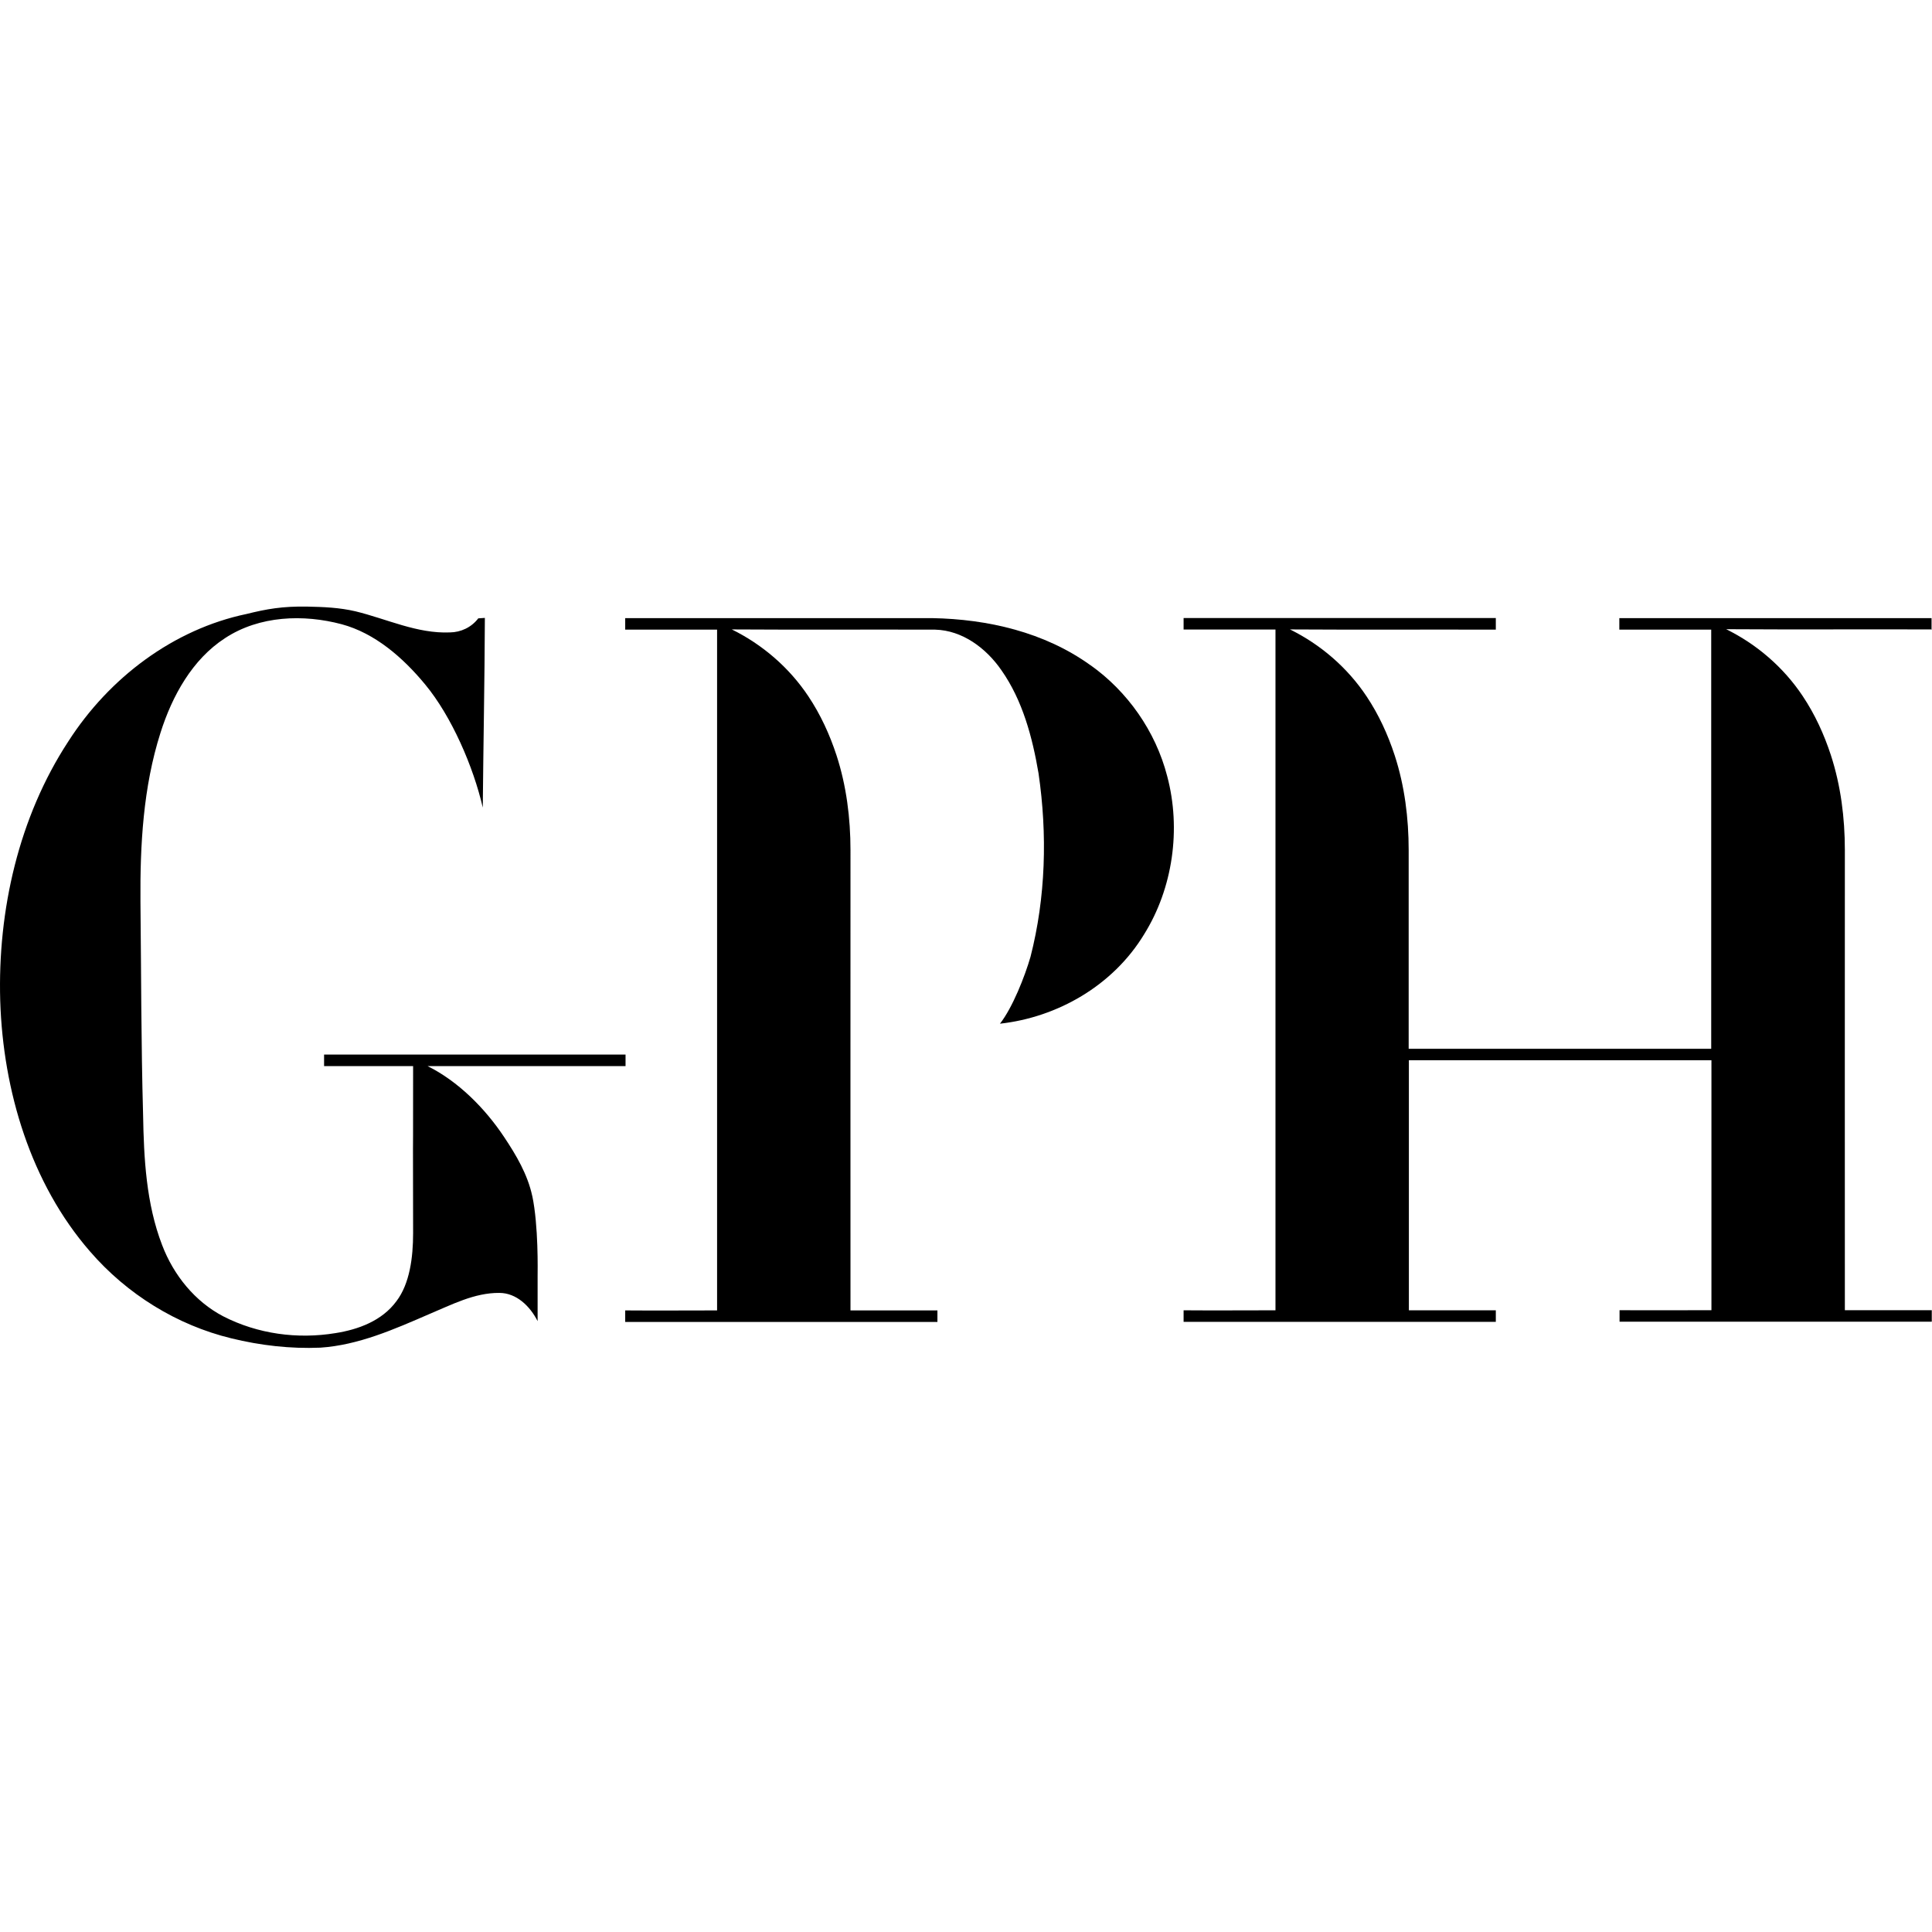
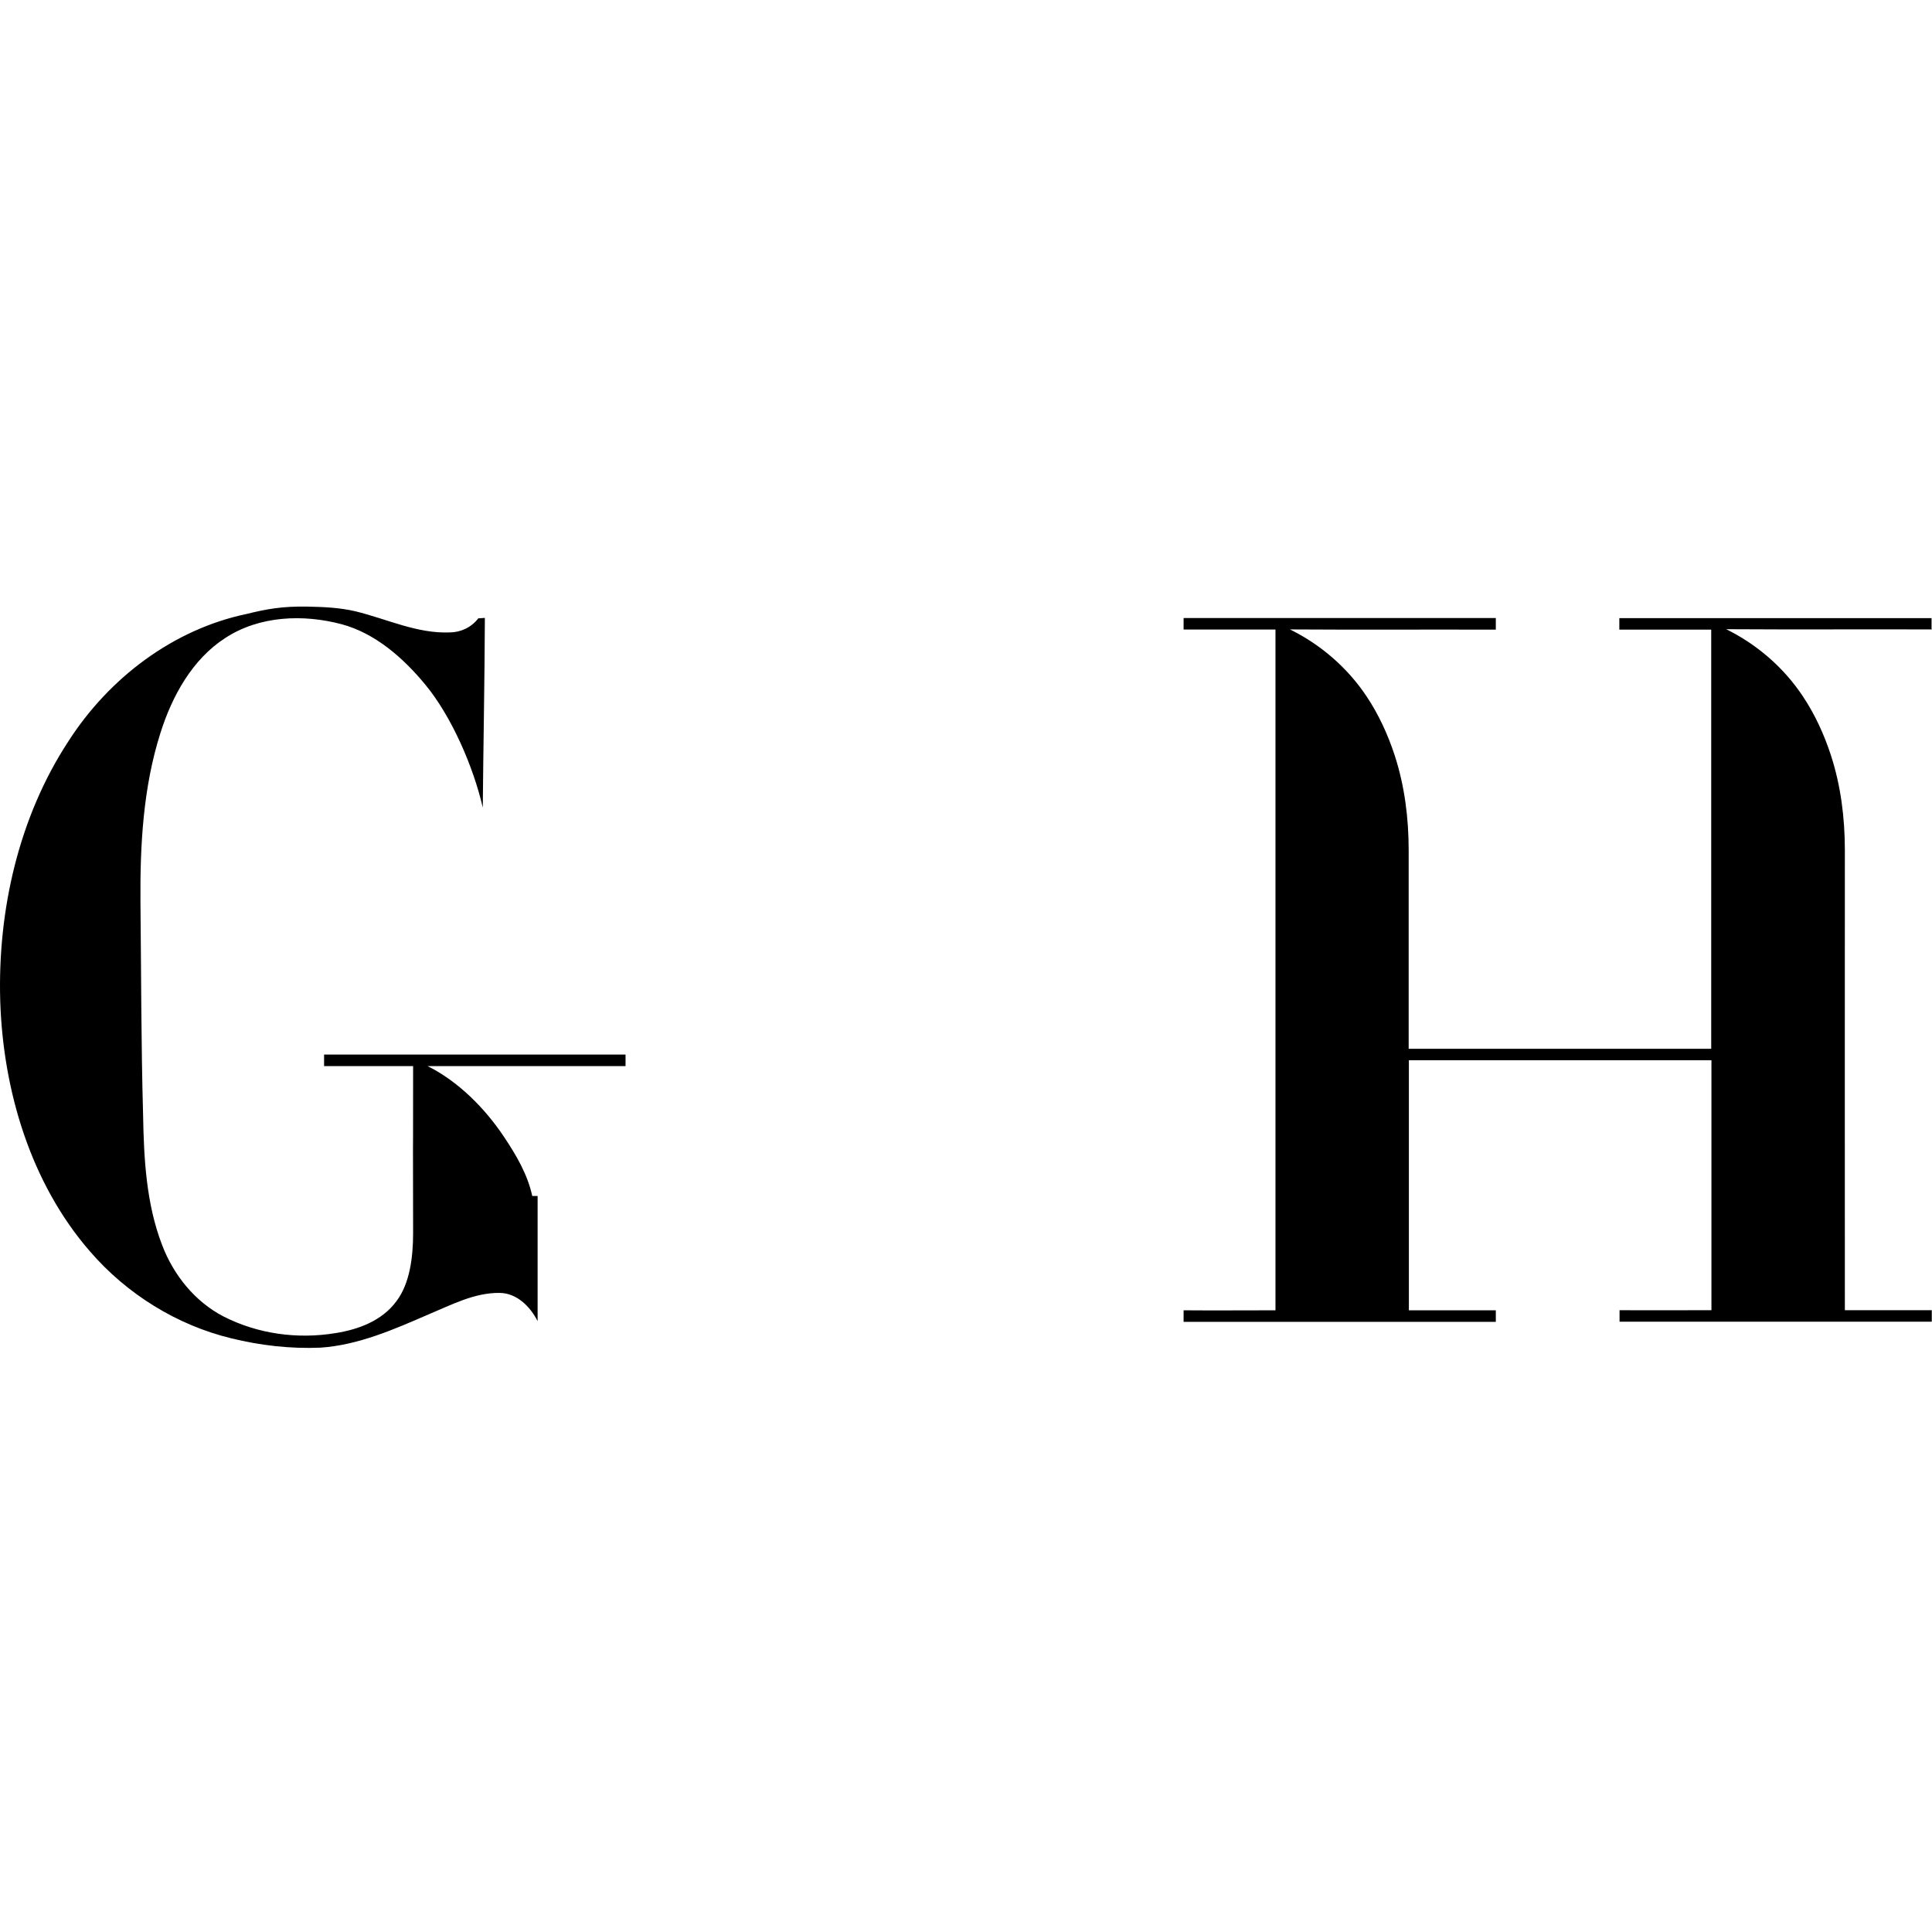
<svg xmlns="http://www.w3.org/2000/svg" width="86" height="86" viewBox="0 0 86 86" fill="none">
-   <path d="M48.542 29.613C46.493 28.136 43.964 27.561 41.503 27.515C36.944 27.515 32.389 27.515 27.83 27.515C27.83 27.69 27.83 27.859 27.83 28.028C29.195 28.028 30.555 28.028 31.92 28.028C31.92 34.246 31.92 40.469 31.92 46.686V58.331C30.555 58.331 29.195 58.342 27.83 58.331V58.844C32.463 58.844 37.095 58.844 41.728 58.844C41.728 58.67 41.728 58.501 41.728 58.331C40.437 58.331 39.145 58.331 37.858 58.331C37.854 51.503 37.858 44.675 37.858 37.847C37.858 36.416 37.678 34.979 37.237 33.625C36.934 32.697 36.523 31.804 35.985 30.998C35.129 29.711 33.93 28.685 32.575 28.018C35.594 28.038 38.612 28.018 41.63 28.028C42.834 28.059 43.895 28.844 44.58 29.839C45.519 31.178 45.955 32.815 46.229 34.425C46.625 37.134 46.551 39.94 45.871 42.592C45.617 43.47 45.074 44.85 44.512 45.568C47.06 45.286 49.541 43.88 50.93 41.587C52.207 39.54 52.583 36.908 51.957 34.554C51.438 32.543 50.186 30.778 48.547 29.613H48.542Z" fill="black" />
-   <path d="M23.692 53.237C23.486 52.278 22.977 51.416 22.439 50.611C21.583 49.323 20.385 48.128 19.034 47.456C21.945 47.456 24.792 47.456 27.845 47.456C27.845 47.281 27.845 47.112 27.845 46.943C23.212 46.943 19.059 46.943 14.426 46.943C14.426 47.112 14.426 47.286 14.426 47.456C15.781 47.456 17.092 47.456 18.389 47.456C18.389 54.335 18.374 48.015 18.389 54.894C18.389 55.977 18.237 57.141 17.65 57.916C17.004 58.798 15.943 59.183 14.93 59.342C13.247 59.619 11.472 59.383 9.935 58.593C8.688 57.942 7.729 56.772 7.215 55.418C6.506 53.576 6.403 51.565 6.369 49.605C6.281 46.45 6.286 43.295 6.252 40.14C6.232 37.611 6.374 35.036 7.142 32.625C7.666 30.968 8.566 29.347 10.014 28.408C11.55 27.397 13.516 27.336 15.209 27.787C16.681 28.182 17.934 29.265 18.927 30.47C20.101 31.886 21.074 34.133 21.49 35.949C21.515 33.133 21.573 30.316 21.583 27.505C21.485 27.51 21.387 27.52 21.29 27.525C20.986 27.926 20.512 28.146 20.027 28.151C18.57 28.213 17.22 27.551 15.825 27.212C15.101 27.043 14.397 27.017 13.683 27.002C12.567 26.982 11.863 27.11 10.973 27.331C7.734 28.008 4.862 30.157 3.033 33.015C0.841 36.37 -0.108 40.51 0.01 44.547C0.137 48.574 1.379 52.678 3.997 55.695C5.655 57.618 7.886 58.988 10.293 59.573C11.589 59.891 12.929 60.045 14.26 59.989C15.957 59.876 17.542 59.173 19.093 58.501C20.101 58.08 21.118 57.541 22.229 57.552C22.987 57.552 23.594 58.142 23.931 58.809C23.931 58.044 23.931 57.085 23.931 56.803C23.931 56.592 23.975 54.571 23.692 53.227V53.237Z" fill="black" />
+   <path d="M23.692 53.237C23.486 52.278 22.977 51.416 22.439 50.611C21.583 49.323 20.385 48.128 19.034 47.456C21.945 47.456 24.792 47.456 27.845 47.456C27.845 47.281 27.845 47.112 27.845 46.943C23.212 46.943 19.059 46.943 14.426 46.943C14.426 47.112 14.426 47.286 14.426 47.456C15.781 47.456 17.092 47.456 18.389 47.456C18.389 54.335 18.374 48.015 18.389 54.894C18.389 55.977 18.237 57.141 17.65 57.916C17.004 58.798 15.943 59.183 14.93 59.342C13.247 59.619 11.472 59.383 9.935 58.593C8.688 57.942 7.729 56.772 7.215 55.418C6.506 53.576 6.403 51.565 6.369 49.605C6.281 46.45 6.286 43.295 6.252 40.14C6.232 37.611 6.374 35.036 7.142 32.625C7.666 30.968 8.566 29.347 10.014 28.408C11.55 27.397 13.516 27.336 15.209 27.787C16.681 28.182 17.934 29.265 18.927 30.47C20.101 31.886 21.074 34.133 21.49 35.949C21.515 33.133 21.573 30.316 21.583 27.505C21.485 27.51 21.387 27.52 21.29 27.525C20.986 27.926 20.512 28.146 20.027 28.151C18.57 28.213 17.22 27.551 15.825 27.212C15.101 27.043 14.397 27.017 13.683 27.002C12.567 26.982 11.863 27.11 10.973 27.331C7.734 28.008 4.862 30.157 3.033 33.015C0.841 36.37 -0.108 40.51 0.01 44.547C0.137 48.574 1.379 52.678 3.997 55.695C5.655 57.618 7.886 58.988 10.293 59.573C11.589 59.891 12.929 60.045 14.26 59.989C15.957 59.876 17.542 59.173 19.093 58.501C20.101 58.08 21.118 57.541 22.229 57.552C22.987 57.552 23.594 58.142 23.931 58.809C23.931 58.044 23.931 57.085 23.931 56.803V53.237Z" fill="black" />
  <path d="M85.98 28.033V27.515C81.421 27.515 76.642 27.515 72.082 27.515C72.082 27.69 72.082 27.859 72.082 28.028C73.447 28.028 74.807 28.028 76.172 28.028C76.172 34.082 76.172 40.135 76.172 46.184V46.686H62.705C62.705 43.742 62.705 40.792 62.705 37.847C62.705 36.416 62.524 34.979 62.083 33.625C61.78 32.697 61.369 31.804 60.831 30.998C59.975 29.711 58.776 28.685 57.421 28.018C60.44 28.038 63.566 28.018 66.584 28.028V27.51C62.025 27.51 57.245 27.51 52.686 27.51C52.686 27.684 52.686 27.854 52.686 28.023C54.051 28.023 55.411 28.023 56.776 28.023C56.776 33.846 56.776 39.673 56.776 45.496V58.326C55.411 58.326 54.046 58.337 52.686 58.326V58.839C57.319 58.839 61.951 58.839 66.584 58.839C66.584 58.665 66.584 58.496 66.584 58.326C65.292 58.326 64.001 58.326 62.714 58.326C62.714 54.617 62.714 50.908 62.714 47.194H76.182V58.321C74.817 58.321 73.452 58.331 72.092 58.321V58.834C76.725 58.834 81.358 58.834 85.99 58.834C85.99 58.66 85.99 58.49 85.99 58.321C84.699 58.321 83.407 58.321 82.121 58.321C82.116 51.493 82.121 44.665 82.121 37.837C82.121 36.406 81.94 34.969 81.499 33.615C81.196 32.686 80.785 31.794 80.247 30.988C79.391 29.701 78.192 28.674 76.837 28.008C79.856 28.028 82.982 28.008 86 28.018L85.98 28.033Z" fill="black" />
</svg>